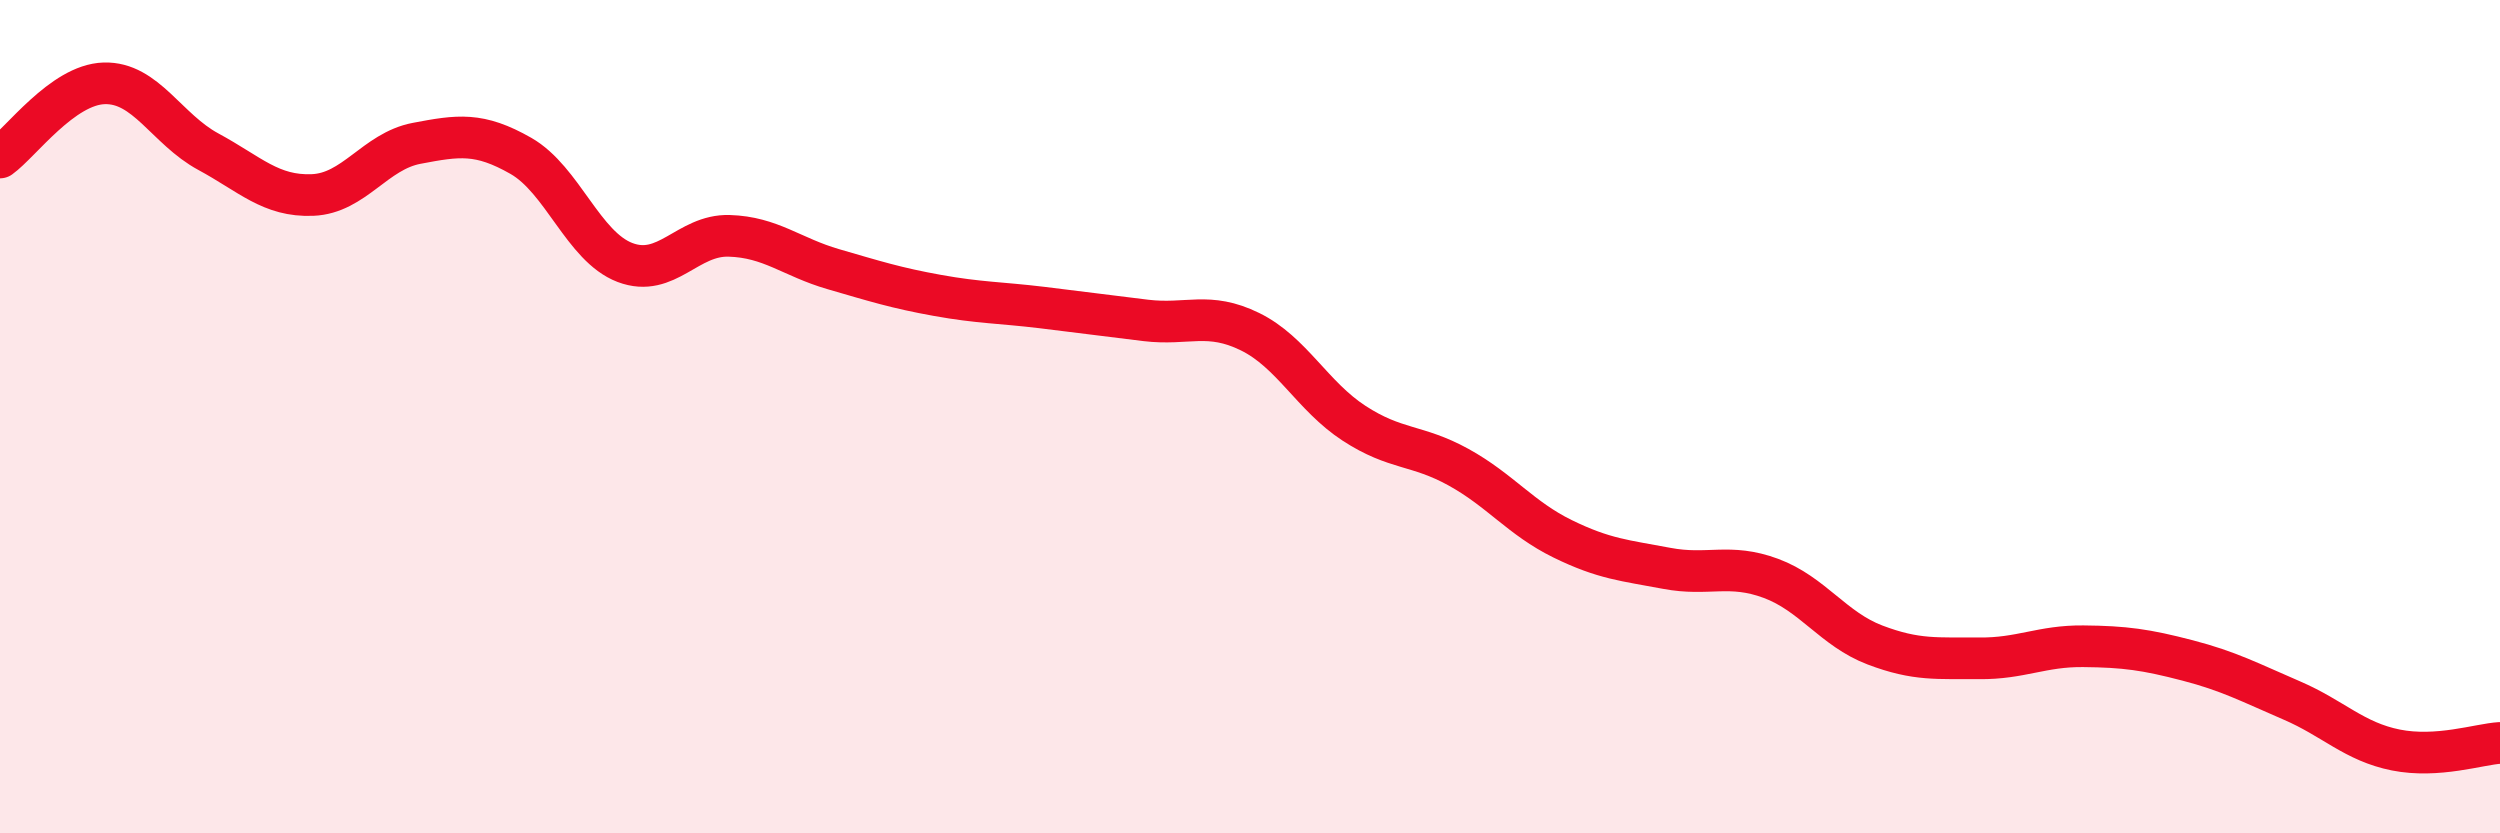
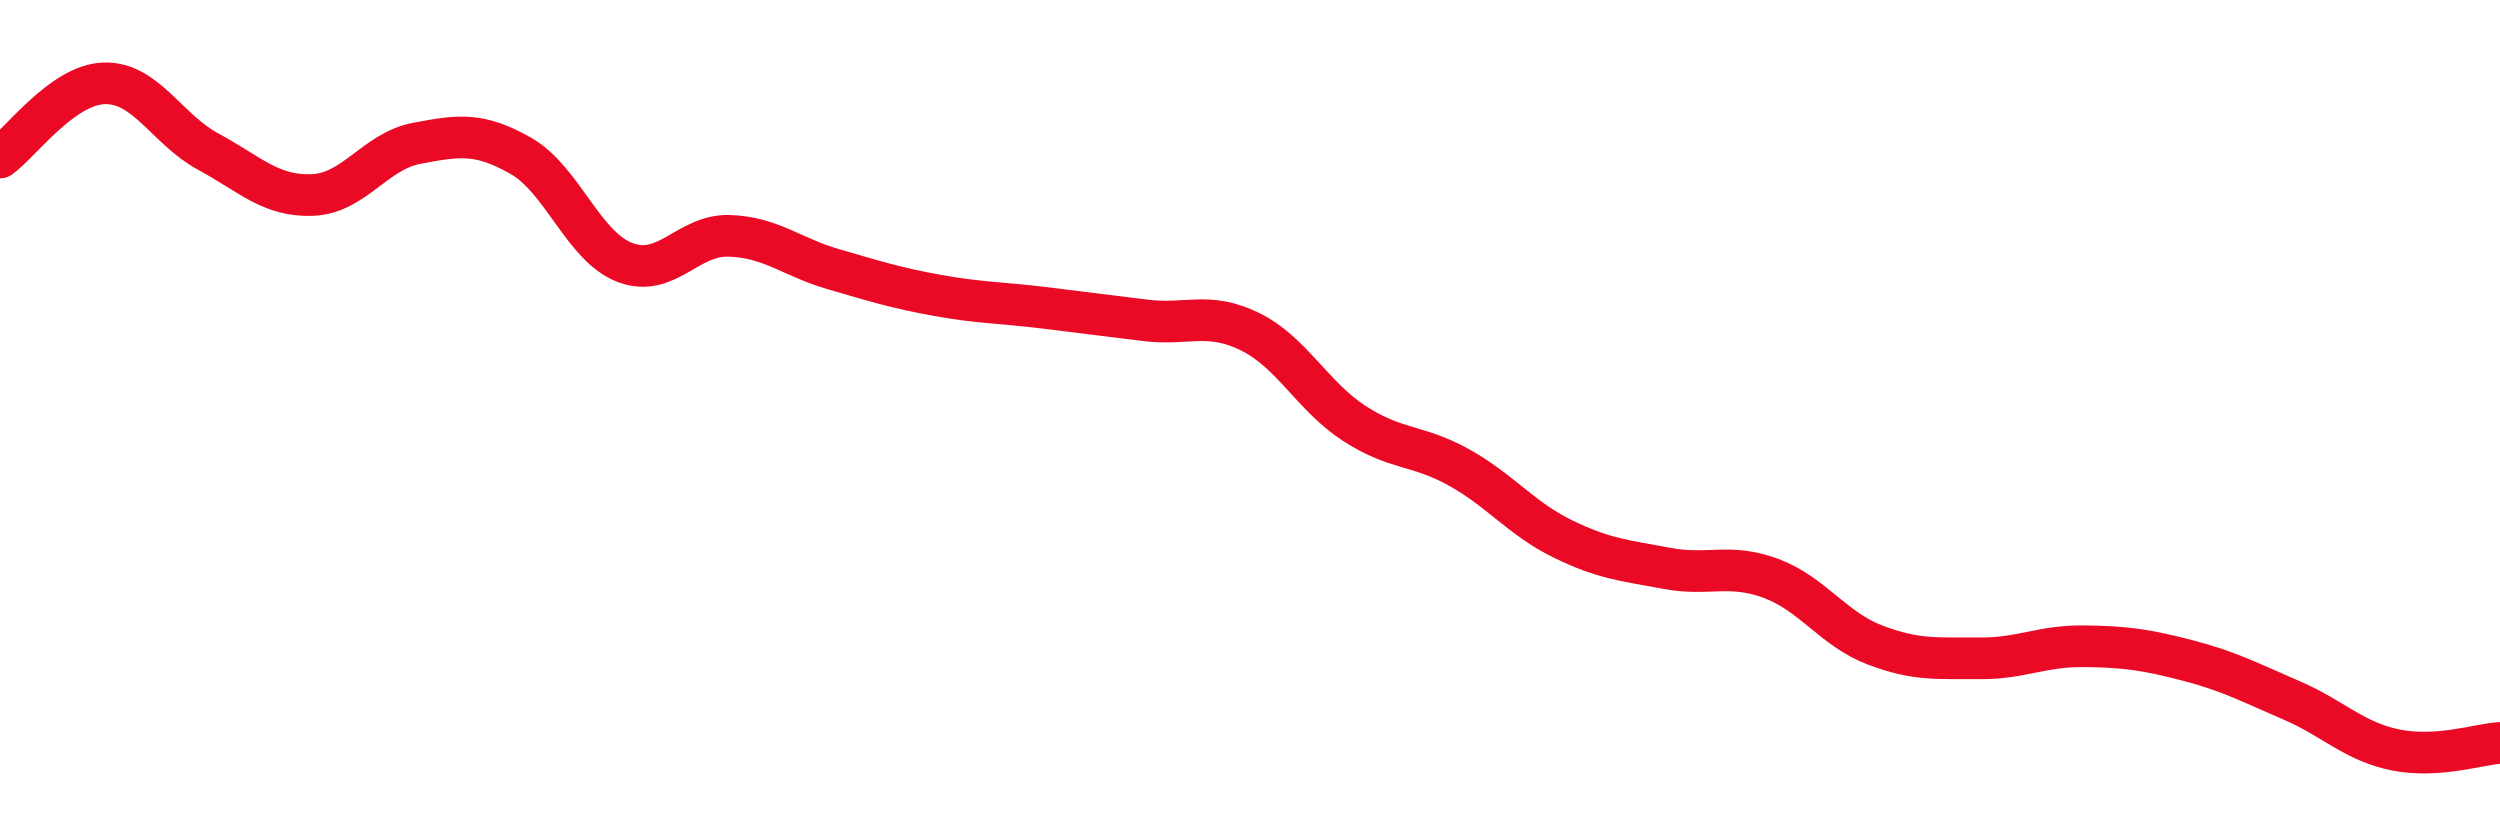
<svg xmlns="http://www.w3.org/2000/svg" width="60" height="20" viewBox="0 0 60 20">
-   <path d="M 0,3.78 C 0.5,3.42 1.5,2.03 2.5,2 C 3.5,1.97 4,3.1 5,3.64 C 6,4.18 6.5,4.72 7.5,4.68 C 8.5,4.64 9,3.63 10,3.44 C 11,3.25 11.5,3.17 12.5,3.74 C 13.5,4.31 14,5.92 15,6.3 C 16,6.68 16.5,5.63 17.5,5.66 C 18.5,5.69 19,6.17 20,6.46 C 21,6.75 21.5,6.91 22.5,7.09 C 23.5,7.27 24,7.26 25,7.38 C 26,7.5 26.5,7.57 27.5,7.69 C 28.5,7.81 29,7.47 30,7.96 C 31,8.45 31.5,9.51 32.5,10.16 C 33.5,10.81 34,10.66 35,11.21 C 36,11.76 36.5,12.44 37.5,12.93 C 38.5,13.42 39,13.45 40,13.64 C 41,13.83 41.5,13.51 42.5,13.88 C 43.5,14.25 44,15.1 45,15.48 C 46,15.86 46.5,15.79 47.5,15.8 C 48.5,15.81 49,15.5 50,15.51 C 51,15.52 51.5,15.59 52.5,15.85 C 53.5,16.11 54,16.38 55,16.81 C 56,17.24 56.5,17.8 57.5,18 C 58.5,18.2 59.5,17.86 60,17.83L60 20L0 20Z" fill="#EB0A25" opacity="0.1" stroke-linecap="round" stroke-linejoin="round" />
  <path d="M 0,3.78 C 0.5,3.42 1.5,2.03 2.5,2 C 3.5,1.97 4,3.1 5,3.64 C 6,4.18 6.5,4.72 7.5,4.68 C 8.5,4.64 9,3.63 10,3.44 C 11,3.25 11.5,3.17 12.5,3.74 C 13.5,4.31 14,5.92 15,6.3 C 16,6.68 16.5,5.63 17.5,5.66 C 18.5,5.69 19,6.17 20,6.46 C 21,6.75 21.5,6.91 22.5,7.09 C 23.5,7.27 24,7.26 25,7.38 C 26,7.5 26.5,7.57 27.5,7.69 C 28.5,7.81 29,7.47 30,7.96 C 31,8.45 31.5,9.51 32.5,10.16 C 33.5,10.81 34,10.66 35,11.21 C 36,11.76 36.5,12.44 37.5,12.93 C 38.5,13.42 39,13.45 40,13.64 C 41,13.83 41.5,13.51 42.5,13.88 C 43.5,14.25 44,15.1 45,15.48 C 46,15.86 46.5,15.79 47.5,15.8 C 48.5,15.81 49,15.5 50,15.51 C 51,15.52 51.5,15.59 52.5,15.85 C 53.5,16.11 54,16.38 55,16.81 C 56,17.24 56.5,17.8 57.5,18 C 58.5,18.2 59.5,17.86 60,17.83" stroke="#EB0A25" stroke-width="1" fill="none" stroke-linecap="round" stroke-linejoin="round" />
</svg>